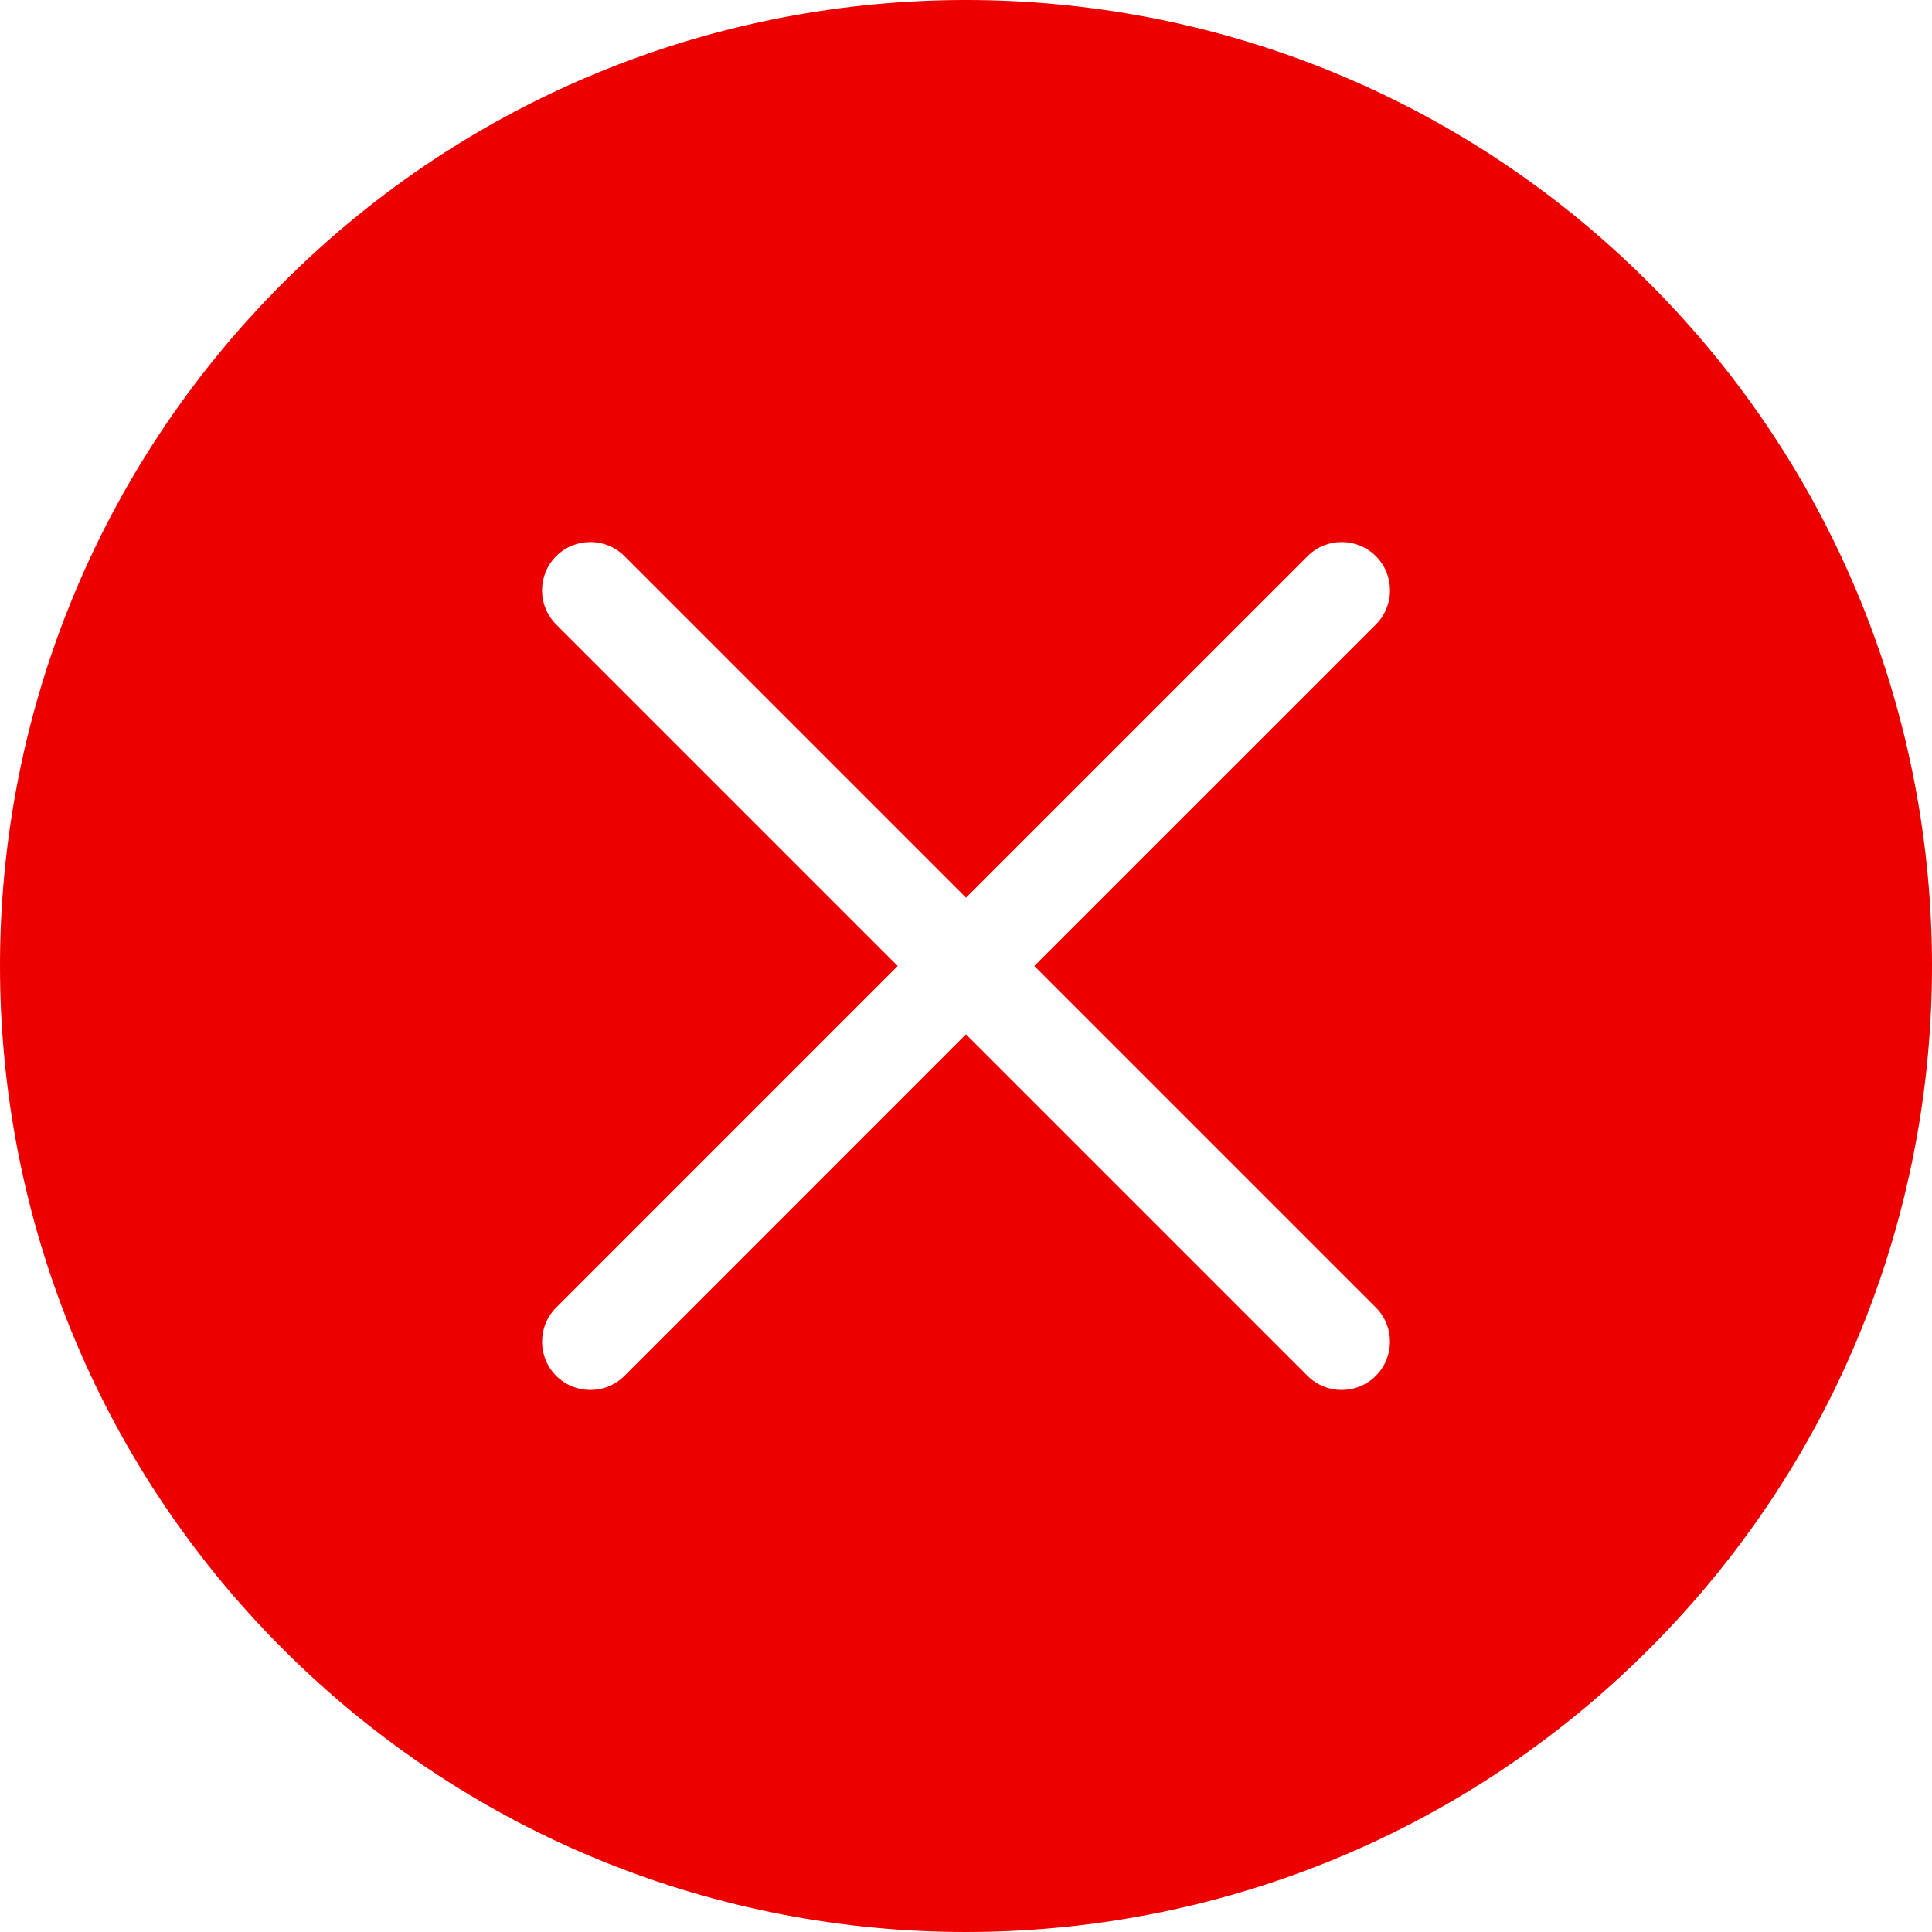
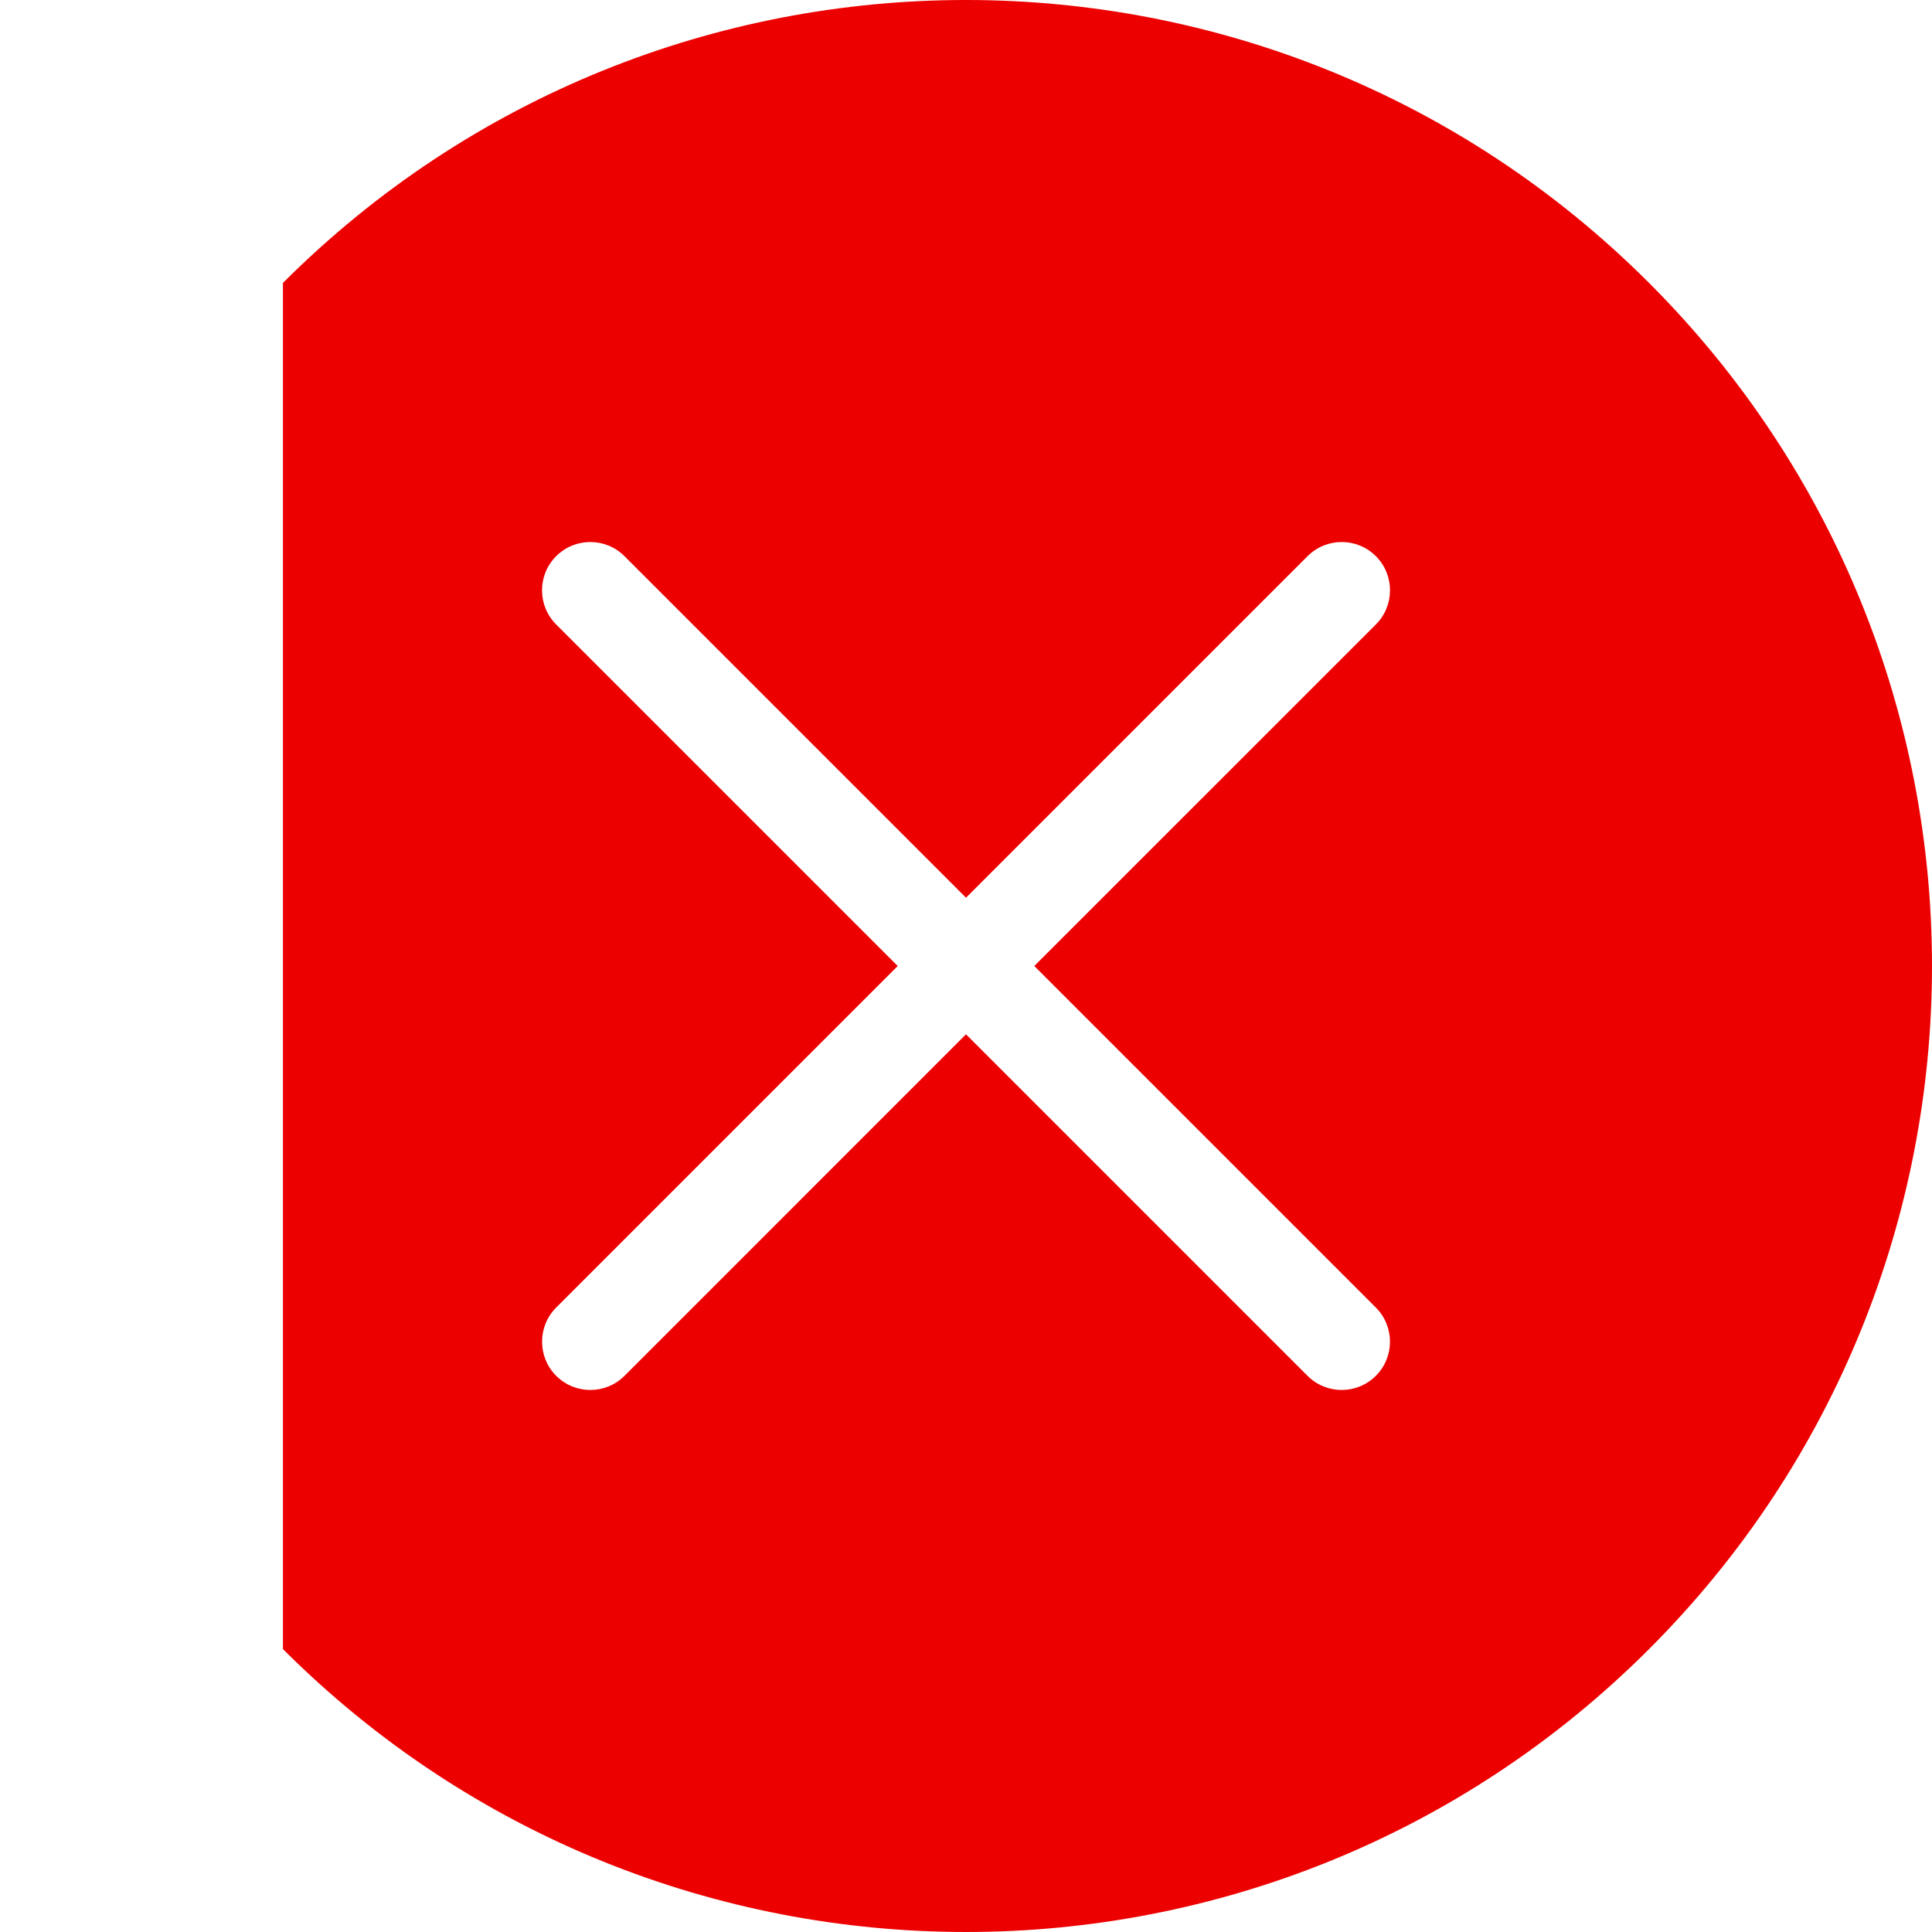
<svg xmlns="http://www.w3.org/2000/svg" width="54" height="54" viewBox="0 0 54 54" fill="none">
-   <path d="M7.908 7.908C18.452 -2.636 35.548 -2.636 46.092 7.908C56.636 18.452 56.636 35.548 46.092 46.092C35.548 56.636 18.452 56.636 7.908 46.092C-2.636 35.548 -2.636 18.452 7.908 7.908ZM15.545 15.545C15.018 16.072 15.018 16.927 15.545 17.454L25.091 27L15.546 36.546C15.019 37.073 15.019 37.928 15.546 38.455C16.073 38.982 16.928 38.982 17.455 38.455L27 28.909L36.546 38.455C37.073 38.982 37.928 38.982 38.455 38.455C38.982 37.928 38.982 37.073 38.455 36.546L28.909 27L38.456 17.454C38.983 16.927 38.983 16.072 38.456 15.545C37.929 15.018 37.074 15.018 36.547 15.545L27 25.091L17.454 15.545C16.927 15.018 16.072 15.018 15.545 15.545Z" fill="#EC0000" />
+   <path d="M7.908 7.908C18.452 -2.636 35.548 -2.636 46.092 7.908C56.636 18.452 56.636 35.548 46.092 46.092C35.548 56.636 18.452 56.636 7.908 46.092ZM15.545 15.545C15.018 16.072 15.018 16.927 15.545 17.454L25.091 27L15.546 36.546C15.019 37.073 15.019 37.928 15.546 38.455C16.073 38.982 16.928 38.982 17.455 38.455L27 28.909L36.546 38.455C37.073 38.982 37.928 38.982 38.455 38.455C38.982 37.928 38.982 37.073 38.455 36.546L28.909 27L38.456 17.454C38.983 16.927 38.983 16.072 38.456 15.545C37.929 15.018 37.074 15.018 36.547 15.545L27 25.091L17.454 15.545C16.927 15.018 16.072 15.018 15.545 15.545Z" fill="#EC0000" />
</svg>